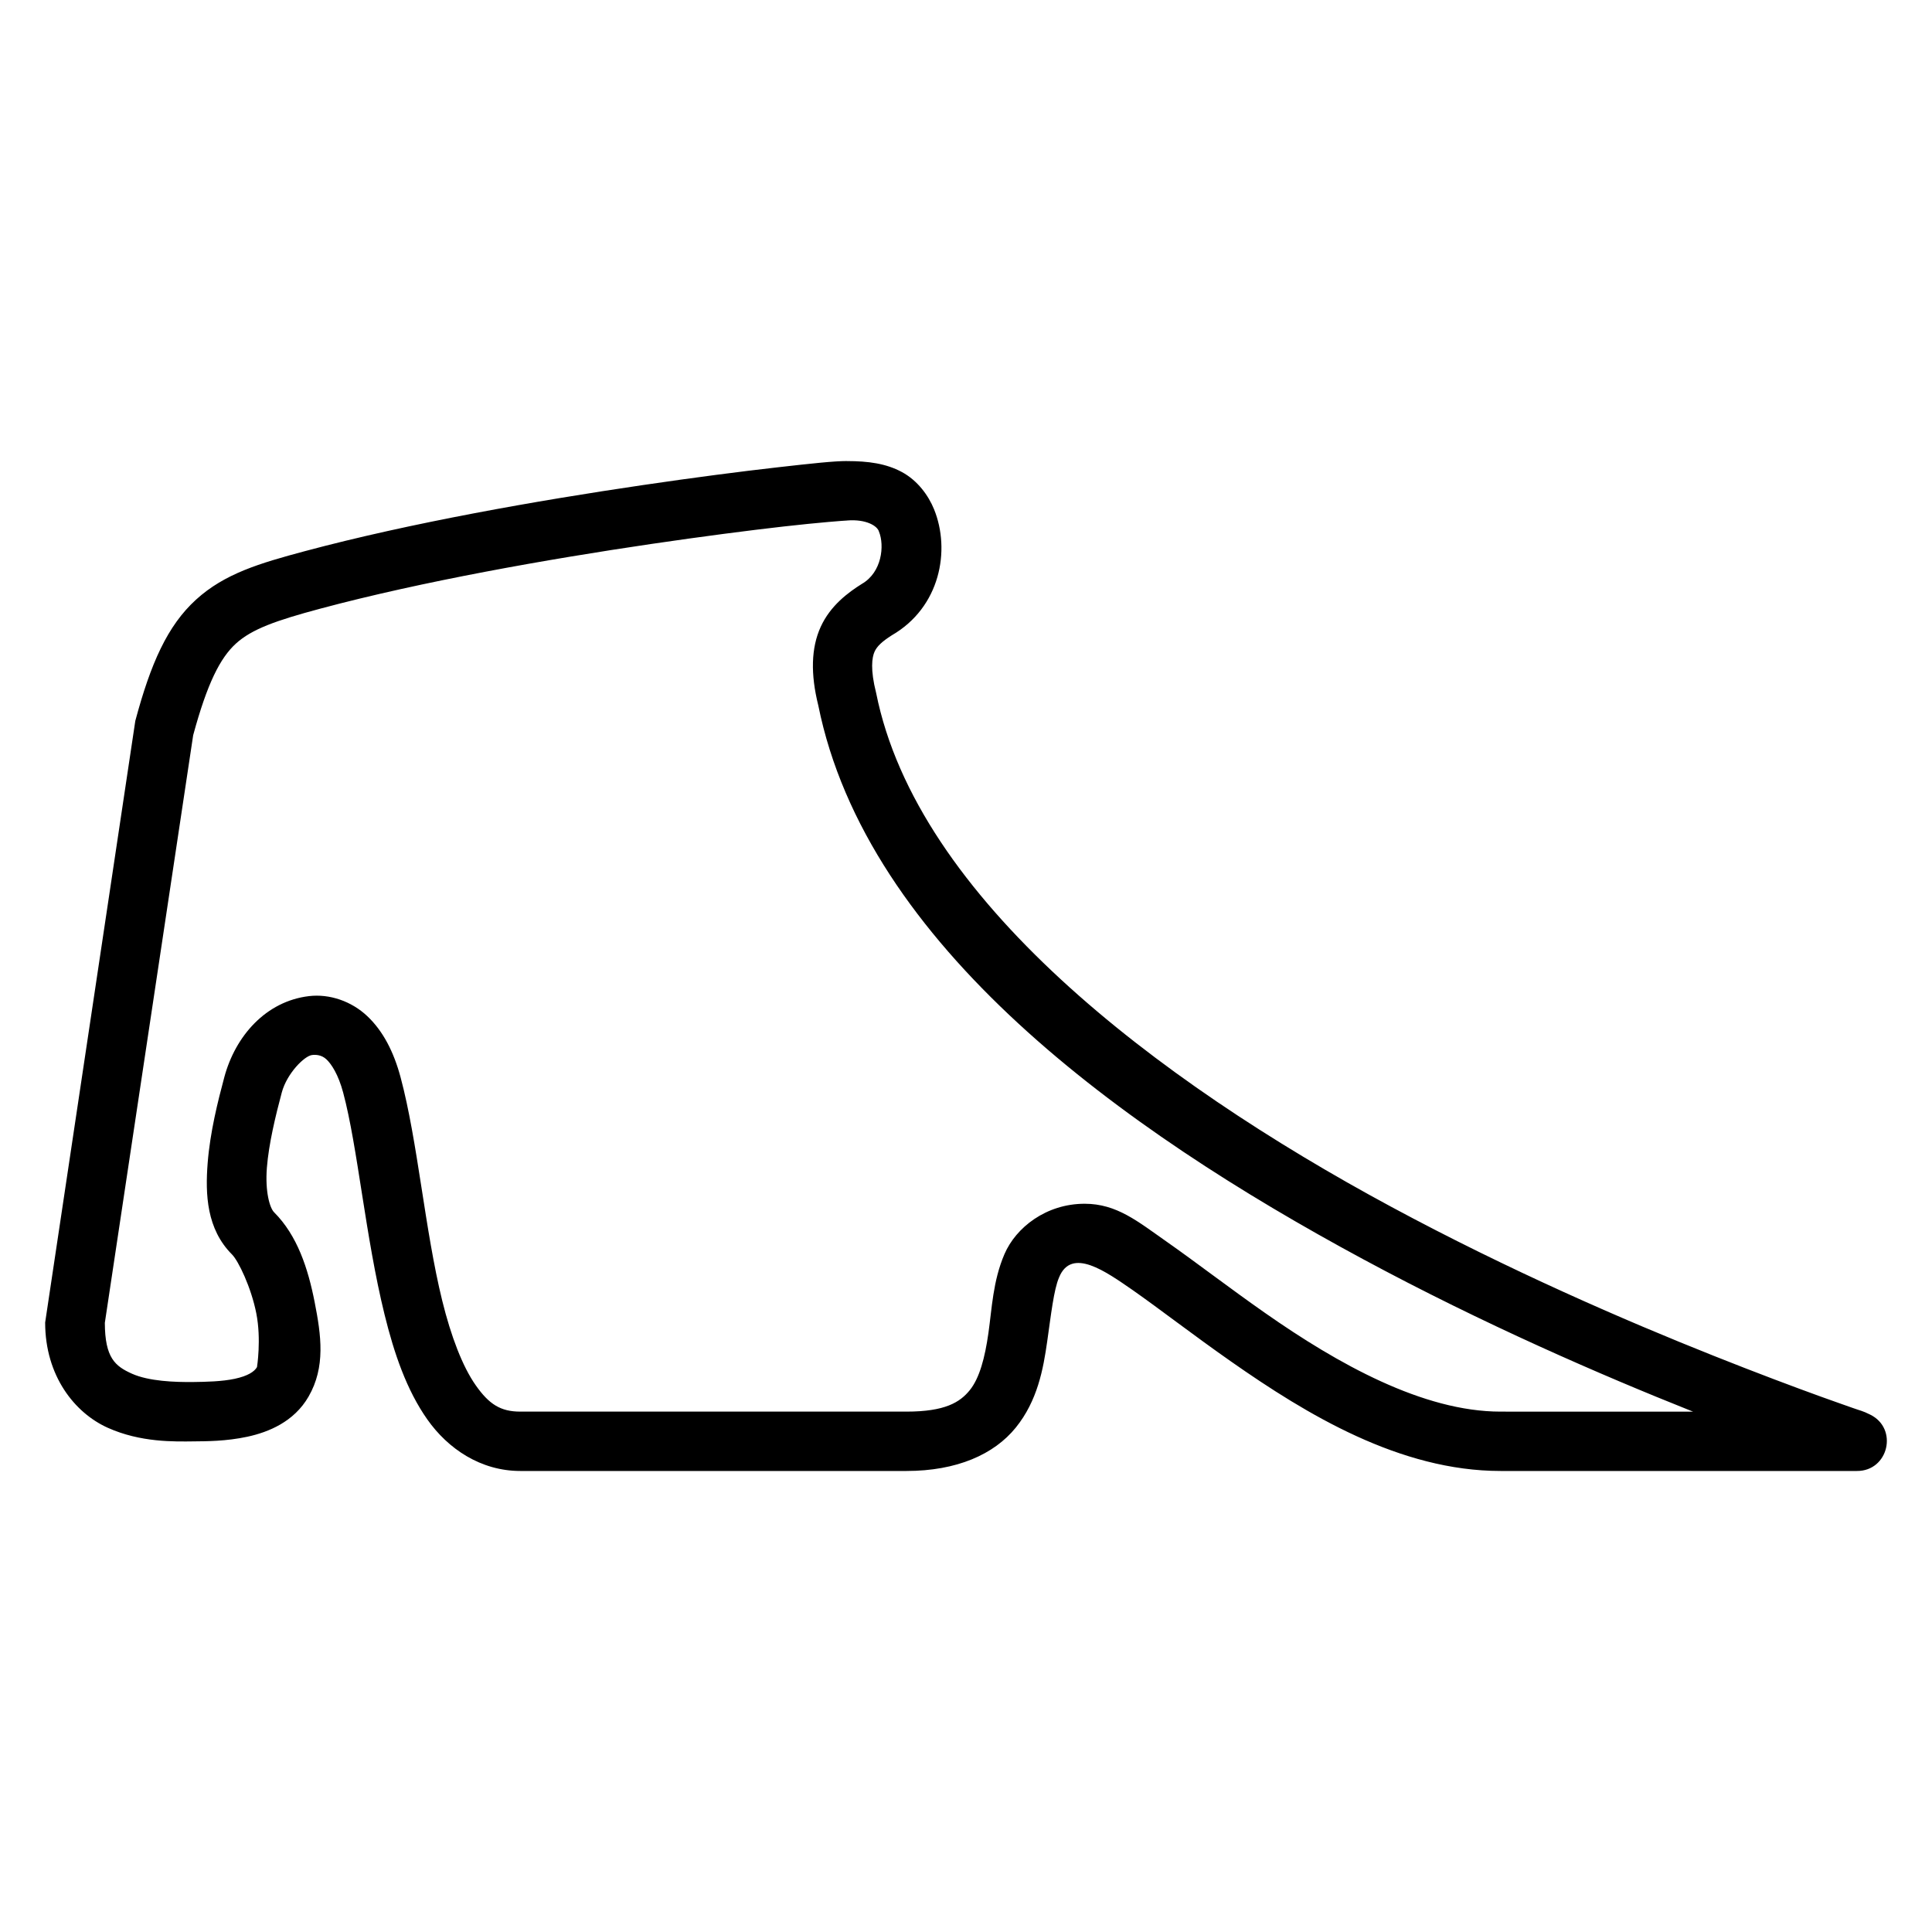
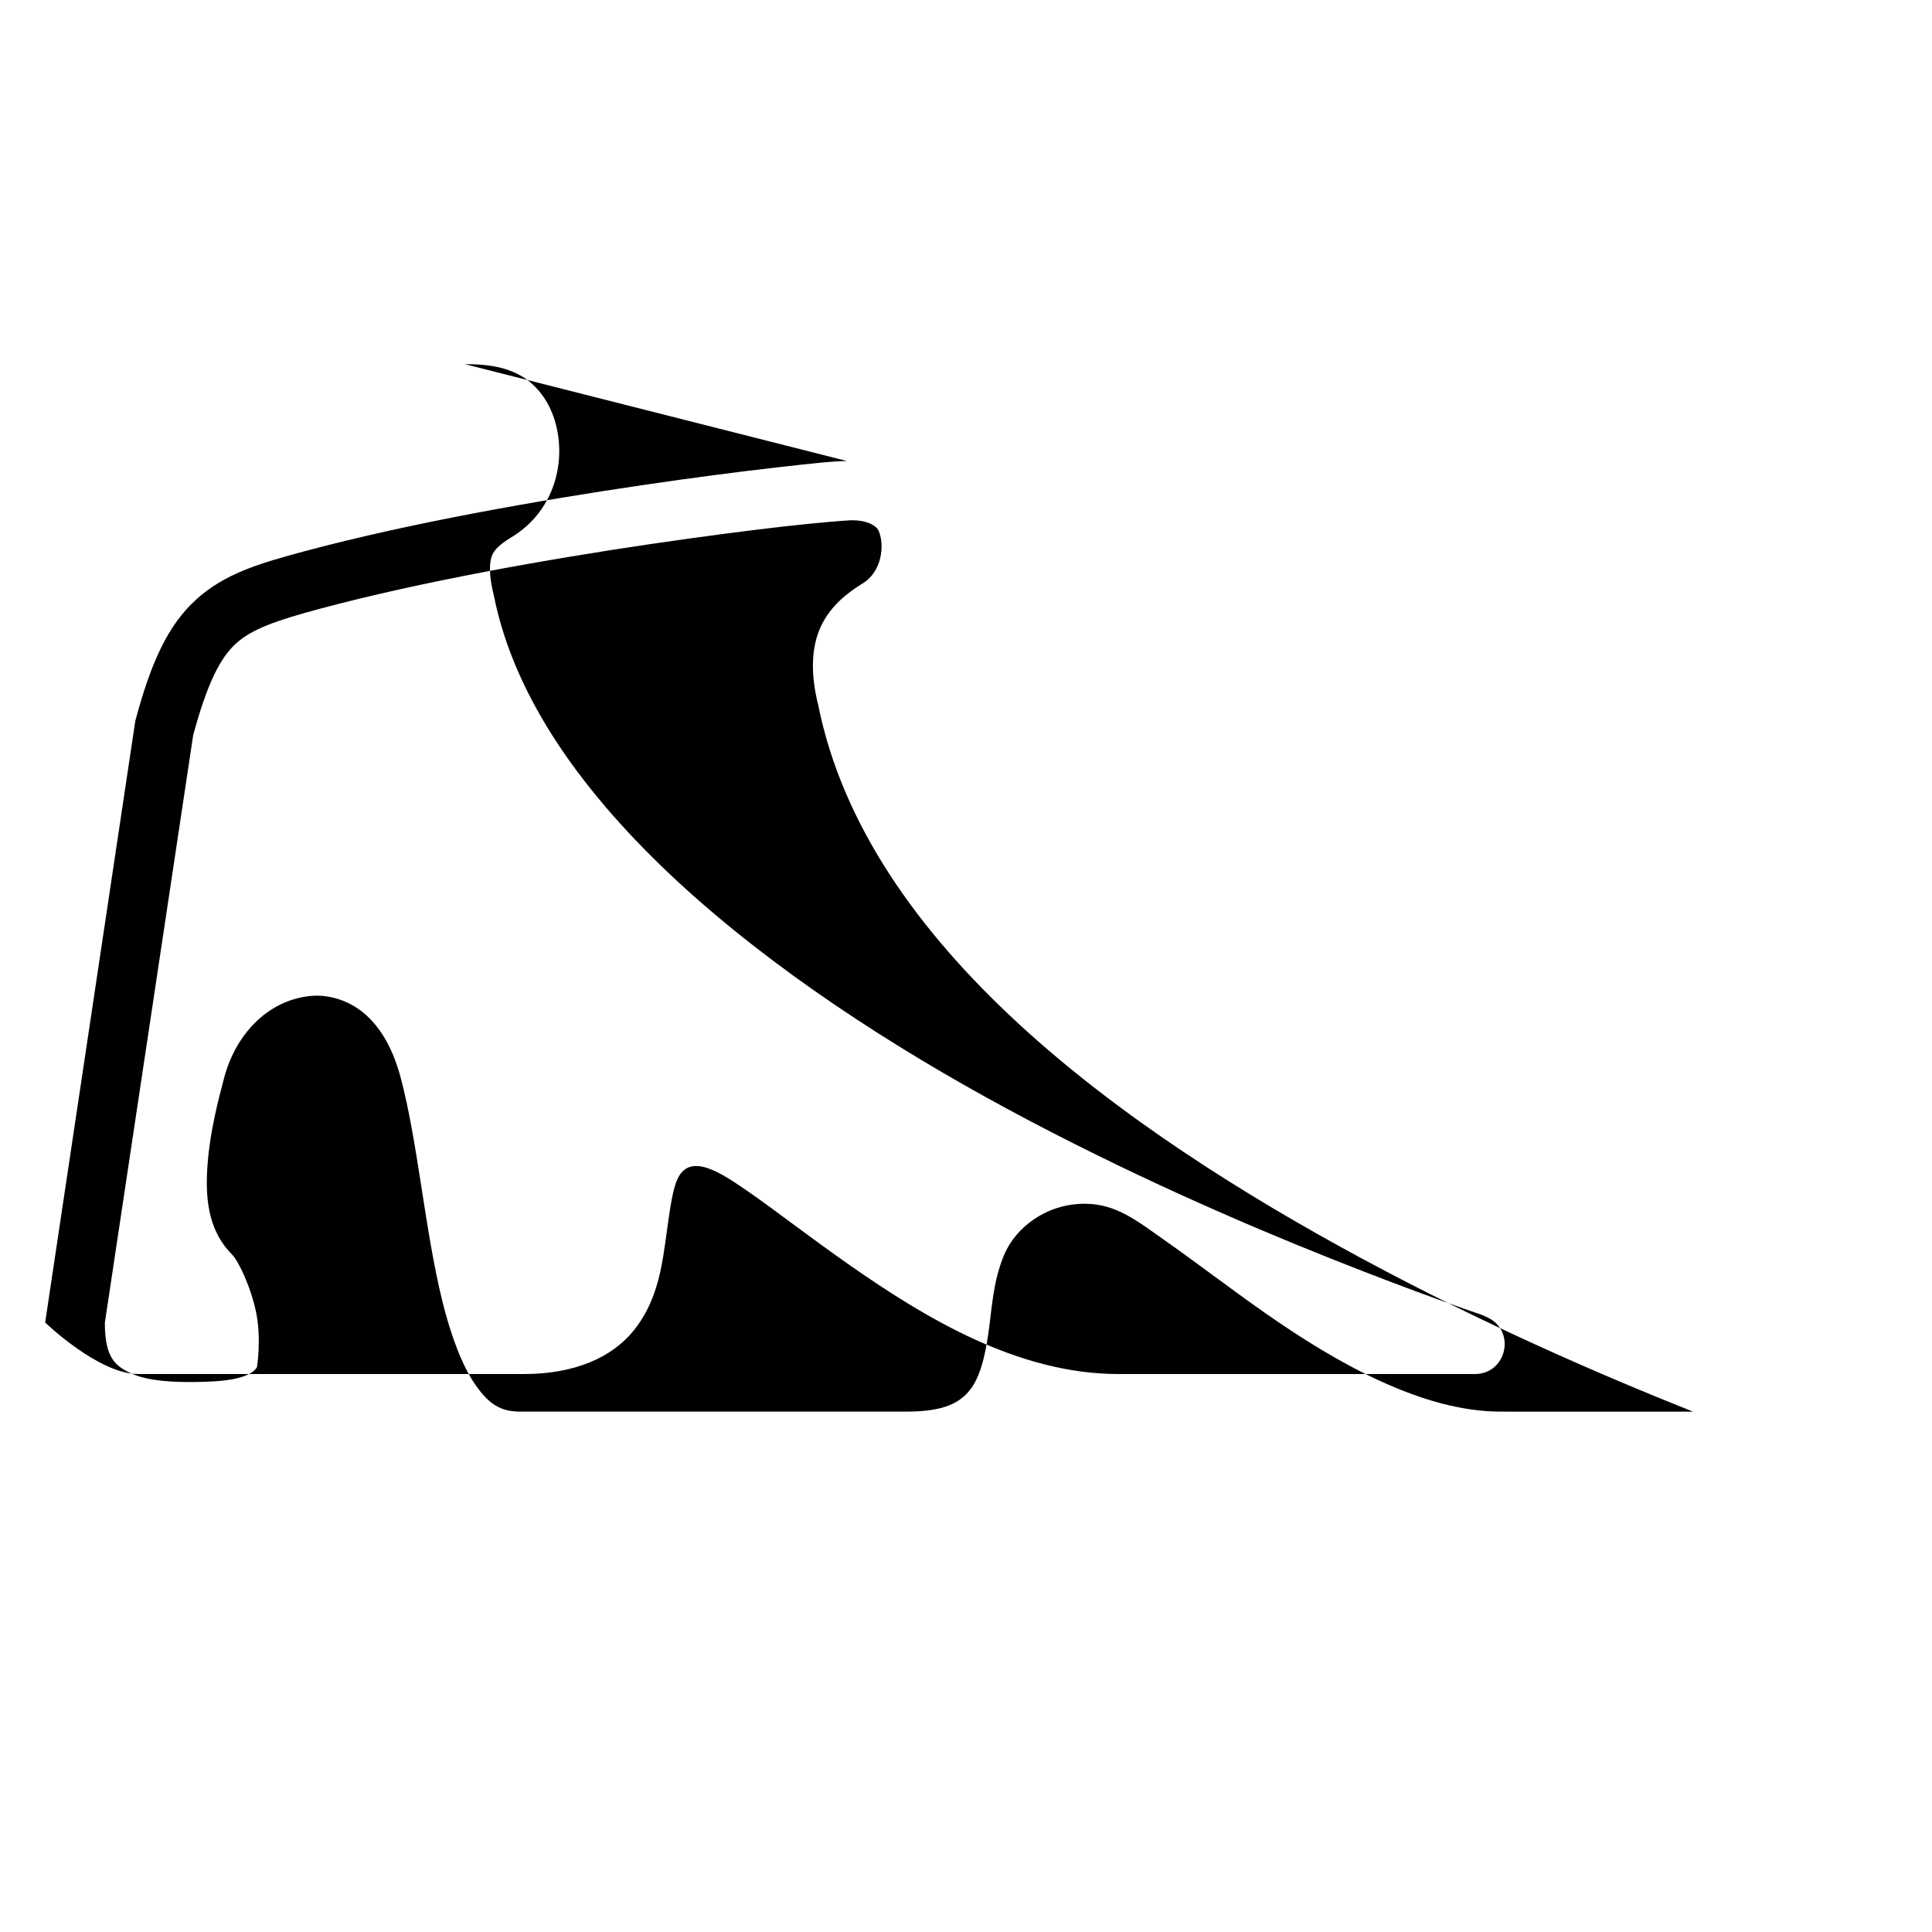
<svg xmlns="http://www.w3.org/2000/svg" fill="#000000" width="800px" height="800px" version="1.1" viewBox="144 144 512 512">
-   <path d="m368.47 266.18c-3.441 0-9.16 0.617-18.602 1.688-9.441 1.07-21.816 2.664-35.68 4.707-27.73 4.082-61.336 9.973-89.41 17.492-11.961 3.207-21.242 5.934-28.824 12.84-7.582 6.902-12.012 16.891-16.098 32.133l-23.891 159.44c0 14.168 7.844 23.961 16.574 27.887 8.73 3.93 17.676 3.672 22.891 3.613 3.172-0.031 8.48-0.016 14.113-1.23 5.633-1.215 12.375-3.965 16.219-10.625 4.543-7.863 3.356-16.25 1.613-25.098-1.746-8.852-4.562-17.586-10.746-23.77-1.137-1.141-2.402-5.441-1.906-11.793 0.496-6.352 2.328-13.883 3.949-19.941 1.359-5.059 5.988-9.688 8.012-9.93 0.941-0.117 2.527-0.09 3.844 1.168 1.316 1.242 3.129 3.992 4.41 8.777 3.867 14.434 5.894 38.234 10.977 58.852 2.539 10.309 5.848 20 11.332 27.781s14.148 13.652 24.645 13.652h102.31c13.336 0 23.23-4.379 28.992-11.5 5.766-7.121 7.281-15.535 8.316-22.785 1.035-7.25 1.754-13.746 3.137-16.973 3.305-8.211 12.492-1.523 19.523 3.32 7.109 4.977 16.047 11.914 26.09 18.941 20.082 14.059 44.734 28.996 71.41 28.996h94.422c8.367 0.059 11.043-11.23 3.535-14.93-2.098-1.047-2.488-1-4.582-1.754-2.09-0.754-4.953-1.73-8.484-3.012-7.07-2.562-16.871-6.227-28.531-10.871-23.324-9.285-54.113-22.617-85.352-39.449-62.48-33.664-125.62-81.789-136.49-136.15-1.594-6.258-1.105-9.465-0.414-10.977 0.66-1.445 2.012-2.691 4.535-4.305 12.895-7.445 15.629-22.574 11.223-33.41-1.488-3.664-4.367-7.637-8.547-9.883-4.176-2.246-8.871-2.891-14.527-2.891zm0 15.758c5.086-0.418 8.066 1.449 8.473 2.965 1.488 3.66 0.789 10.754-4.519 13.82-3.637 2.277-8.355 5.75-10.93 11.395-2.551 5.582-2.703 12.555-0.645 20.801 12.832 63.617 80.477 112.34 144.39 146.78 31.984 17.238 63.27 30.781 86.98 40.219 0.18 0.09 0.27 0.09 0.461 0.18l-51.012-0.004c-20.551 0-43.125-12.645-62.398-26.137-9.637-6.746-18.441-13.539-26.09-18.895-7.648-5.356-13.211-10.055-21.738-10.055-10.168 0-18.215 6.269-21.262 13.375s-3.312 14.387-4.242 20.91c-0.93 6.523-2.34 11.902-4.934 15.113-2.602 3.211-6.527 5.688-16.805 5.688h-102.31c-5.246 0-8.277-1.953-11.805-6.965-3.531-5.008-6.578-13.059-8.887-22.43-4.617-18.738-6.469-42.152-11.039-59.207-1.816-6.781-4.668-12.289-8.84-16.219-4.168-3.93-9.965-5.941-15.449-5.289-11.363 1.359-19.48 10.508-22.43 21.508-1.68 6.273-3.766 14.496-4.41 22.77-0.645 8.273-0.27 17.453 6.457 24.184 1.691 1.691 5.082 8.727 6.441 15.621 1.359 6.894 0.18 14.234 0.18 14.234-0.699 1.211-2.465 2.359-5.871 3.09-3.387 0.73-7.621 0.816-10.977 0.859-5.027 0.059-11.828-0.207-16.281-2.199-4.43-1.992-7.168-4.16-7.195-13.484l23.41-155.72c3.734-13.773 7.16-20.492 11.332-24.293 4.223-3.848 10.652-6.117 22.305-9.238 27.023-7.242 60.305-13.113 87.676-17.145 13.684-2.012 25.906-3.59 35.156-4.641 9.254-1.051 16.312-1.582 16.805-1.582z" />
+   <path d="m368.47 266.18c-3.441 0-9.16 0.617-18.602 1.688-9.441 1.07-21.816 2.664-35.68 4.707-27.73 4.082-61.336 9.973-89.41 17.492-11.961 3.207-21.242 5.934-28.824 12.84-7.582 6.902-12.012 16.891-16.098 32.133l-23.891 159.44s14.148 13.652 24.645 13.652h102.31c13.336 0 23.23-4.379 28.992-11.5 5.766-7.121 7.281-15.535 8.316-22.785 1.035-7.25 1.754-13.746 3.137-16.973 3.305-8.211 12.492-1.523 19.523 3.32 7.109 4.977 16.047 11.914 26.09 18.941 20.082 14.059 44.734 28.996 71.41 28.996h94.422c8.367 0.059 11.043-11.23 3.535-14.93-2.098-1.047-2.488-1-4.582-1.754-2.09-0.754-4.953-1.73-8.484-3.012-7.07-2.562-16.871-6.227-28.531-10.871-23.324-9.285-54.113-22.617-85.352-39.449-62.48-33.664-125.62-81.789-136.49-136.15-1.594-6.258-1.105-9.465-0.414-10.977 0.66-1.445 2.012-2.691 4.535-4.305 12.895-7.445 15.629-22.574 11.223-33.41-1.488-3.664-4.367-7.637-8.547-9.883-4.176-2.246-8.871-2.891-14.527-2.891zm0 15.758c5.086-0.418 8.066 1.449 8.473 2.965 1.488 3.66 0.789 10.754-4.519 13.82-3.637 2.277-8.355 5.75-10.93 11.395-2.551 5.582-2.703 12.555-0.645 20.801 12.832 63.617 80.477 112.34 144.39 146.78 31.984 17.238 63.27 30.781 86.98 40.219 0.18 0.09 0.27 0.09 0.461 0.18l-51.012-0.004c-20.551 0-43.125-12.645-62.398-26.137-9.637-6.746-18.441-13.539-26.09-18.895-7.648-5.356-13.211-10.055-21.738-10.055-10.168 0-18.215 6.269-21.262 13.375s-3.312 14.387-4.242 20.91c-0.93 6.523-2.34 11.902-4.934 15.113-2.602 3.211-6.527 5.688-16.805 5.688h-102.31c-5.246 0-8.277-1.953-11.805-6.965-3.531-5.008-6.578-13.059-8.887-22.43-4.617-18.738-6.469-42.152-11.039-59.207-1.816-6.781-4.668-12.289-8.84-16.219-4.168-3.93-9.965-5.941-15.449-5.289-11.363 1.359-19.48 10.508-22.43 21.508-1.68 6.273-3.766 14.496-4.41 22.77-0.645 8.273-0.27 17.453 6.457 24.184 1.691 1.691 5.082 8.727 6.441 15.621 1.359 6.894 0.18 14.234 0.18 14.234-0.699 1.211-2.465 2.359-5.871 3.09-3.387 0.73-7.621 0.816-10.977 0.859-5.027 0.059-11.828-0.207-16.281-2.199-4.43-1.992-7.168-4.16-7.195-13.484l23.41-155.72c3.734-13.773 7.16-20.492 11.332-24.293 4.223-3.848 10.652-6.117 22.305-9.238 27.023-7.242 60.305-13.113 87.676-17.145 13.684-2.012 25.906-3.59 35.156-4.641 9.254-1.051 16.312-1.582 16.805-1.582z" />
</svg>